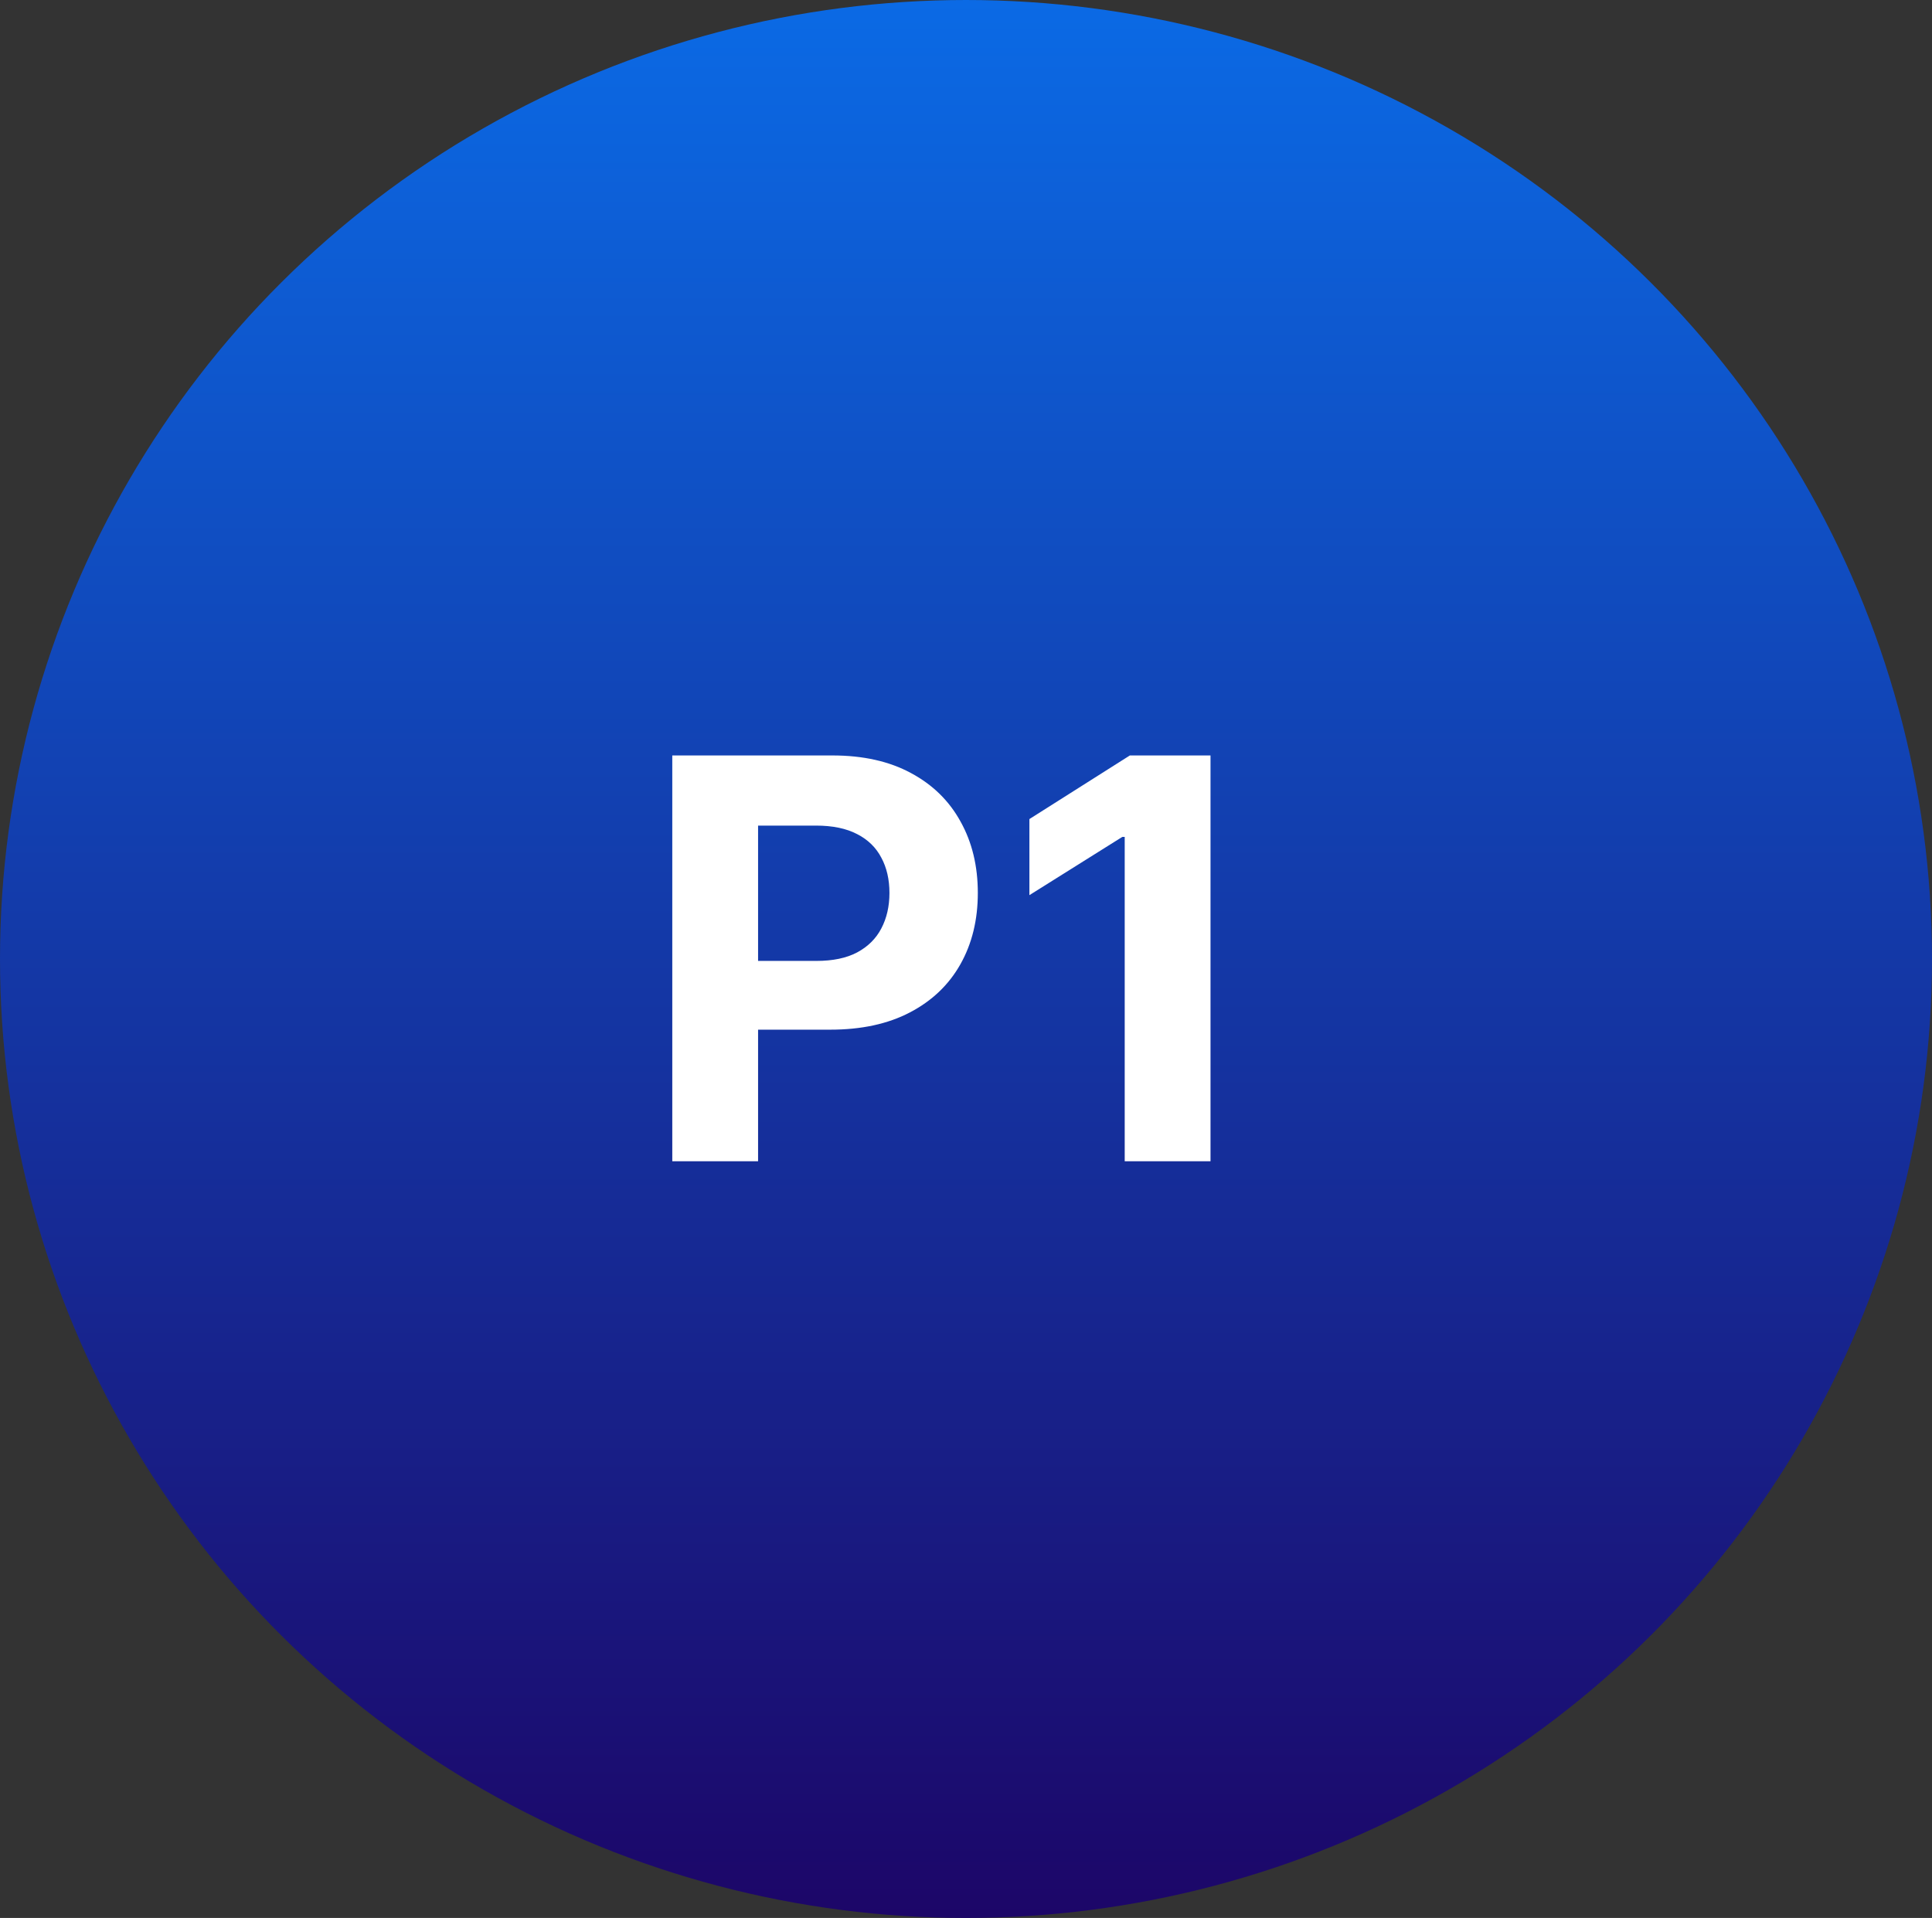
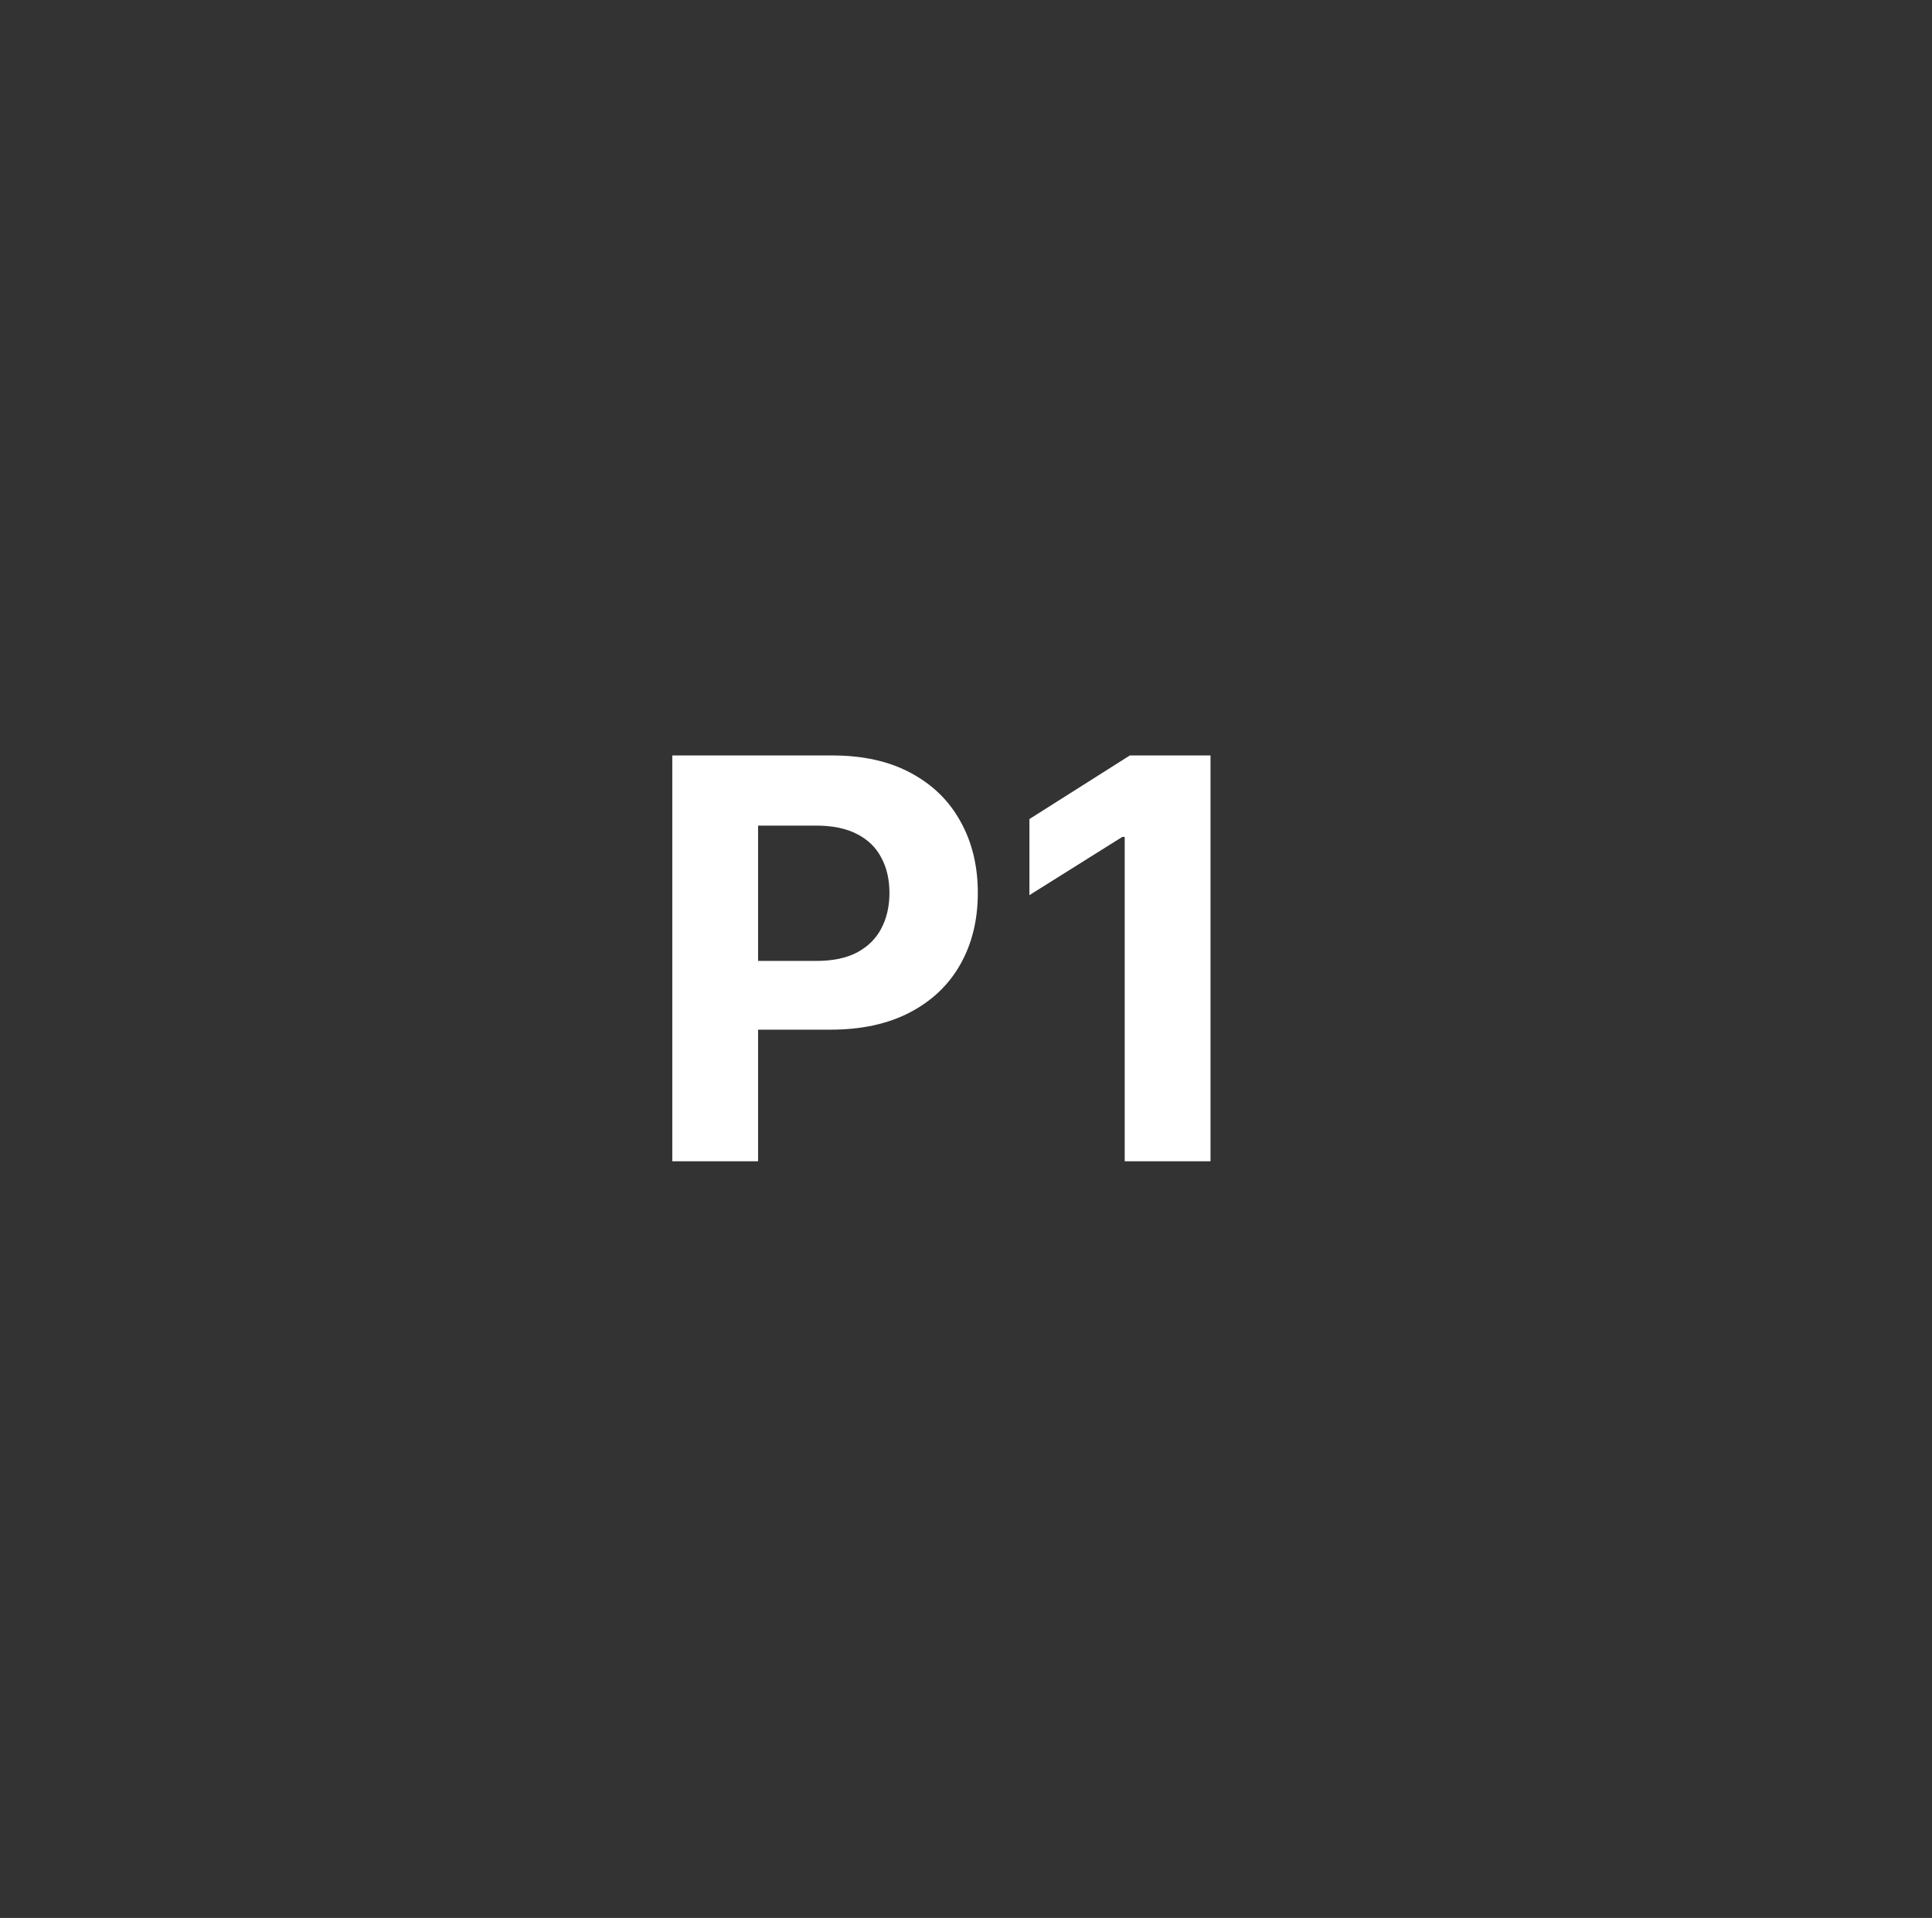
<svg xmlns="http://www.w3.org/2000/svg" width="277" height="275" viewBox="0 0 277 275" fill="none">
  <rect x="0" y="0" width="277" height="275" fill="#333333" stroke="none" />
-   <ellipse cx="138.5" cy="137.5" rx="138.5" ry="137.5" fill="url(#paint0_linear_381_914)" />
-   <path d="M96.388 166.5V108.318H119.343C123.755 108.318 127.515 109.161 130.621 110.847C133.727 112.513 136.095 114.833 137.723 117.807C139.371 120.761 140.195 124.17 140.195 128.034C140.195 131.898 139.362 135.307 137.695 138.261C136.028 141.216 133.613 143.517 130.451 145.165C127.307 146.812 123.5 147.636 119.03 147.636H104.399V137.778H117.041C119.409 137.778 121.36 137.371 122.894 136.557C124.447 135.723 125.602 134.578 126.36 133.119C127.136 131.642 127.524 129.947 127.524 128.034C127.524 126.102 127.136 124.417 126.36 122.977C125.602 121.519 124.447 120.392 122.894 119.597C121.341 118.782 119.371 118.375 116.985 118.375H108.689V166.5H96.388ZM173.557 108.318V166.5H161.255V119.994H160.914L147.591 128.347V117.438L161.994 108.318H173.557Z" fill="white" />
+   <path d="M96.388 166.5V108.318H119.343C123.755 108.318 127.515 109.161 130.621 110.847C133.727 112.513 136.095 114.833 137.723 117.807C139.371 120.761 140.195 124.17 140.195 128.034C140.195 131.898 139.362 135.307 137.695 138.261C136.028 141.216 133.613 143.517 130.451 145.165C127.307 146.812 123.5 147.636 119.03 147.636H104.399V137.778H117.041C119.409 137.778 121.36 137.371 122.894 136.557C124.447 135.723 125.602 134.578 126.36 133.119C127.136 131.642 127.524 129.947 127.524 128.034C127.524 126.102 127.136 124.417 126.36 122.977C125.602 121.519 124.447 120.392 122.894 119.597C121.341 118.782 119.371 118.375 116.985 118.375H108.689V166.5H96.388M173.557 108.318V166.5H161.255V119.994H160.914L147.591 128.347V117.438L161.994 108.318H173.557Z" fill="white" />
  <defs>
    <linearGradient id="paint0_linear_381_914" x1="138.5" y1="0" x2="138.5" y2="275" gradientUnits="userSpaceOnUse">
      <stop stop-color="#0B6AE5" />
      <stop offset="1" stop-color="#1C0668" />
    </linearGradient>
  </defs>
</svg>